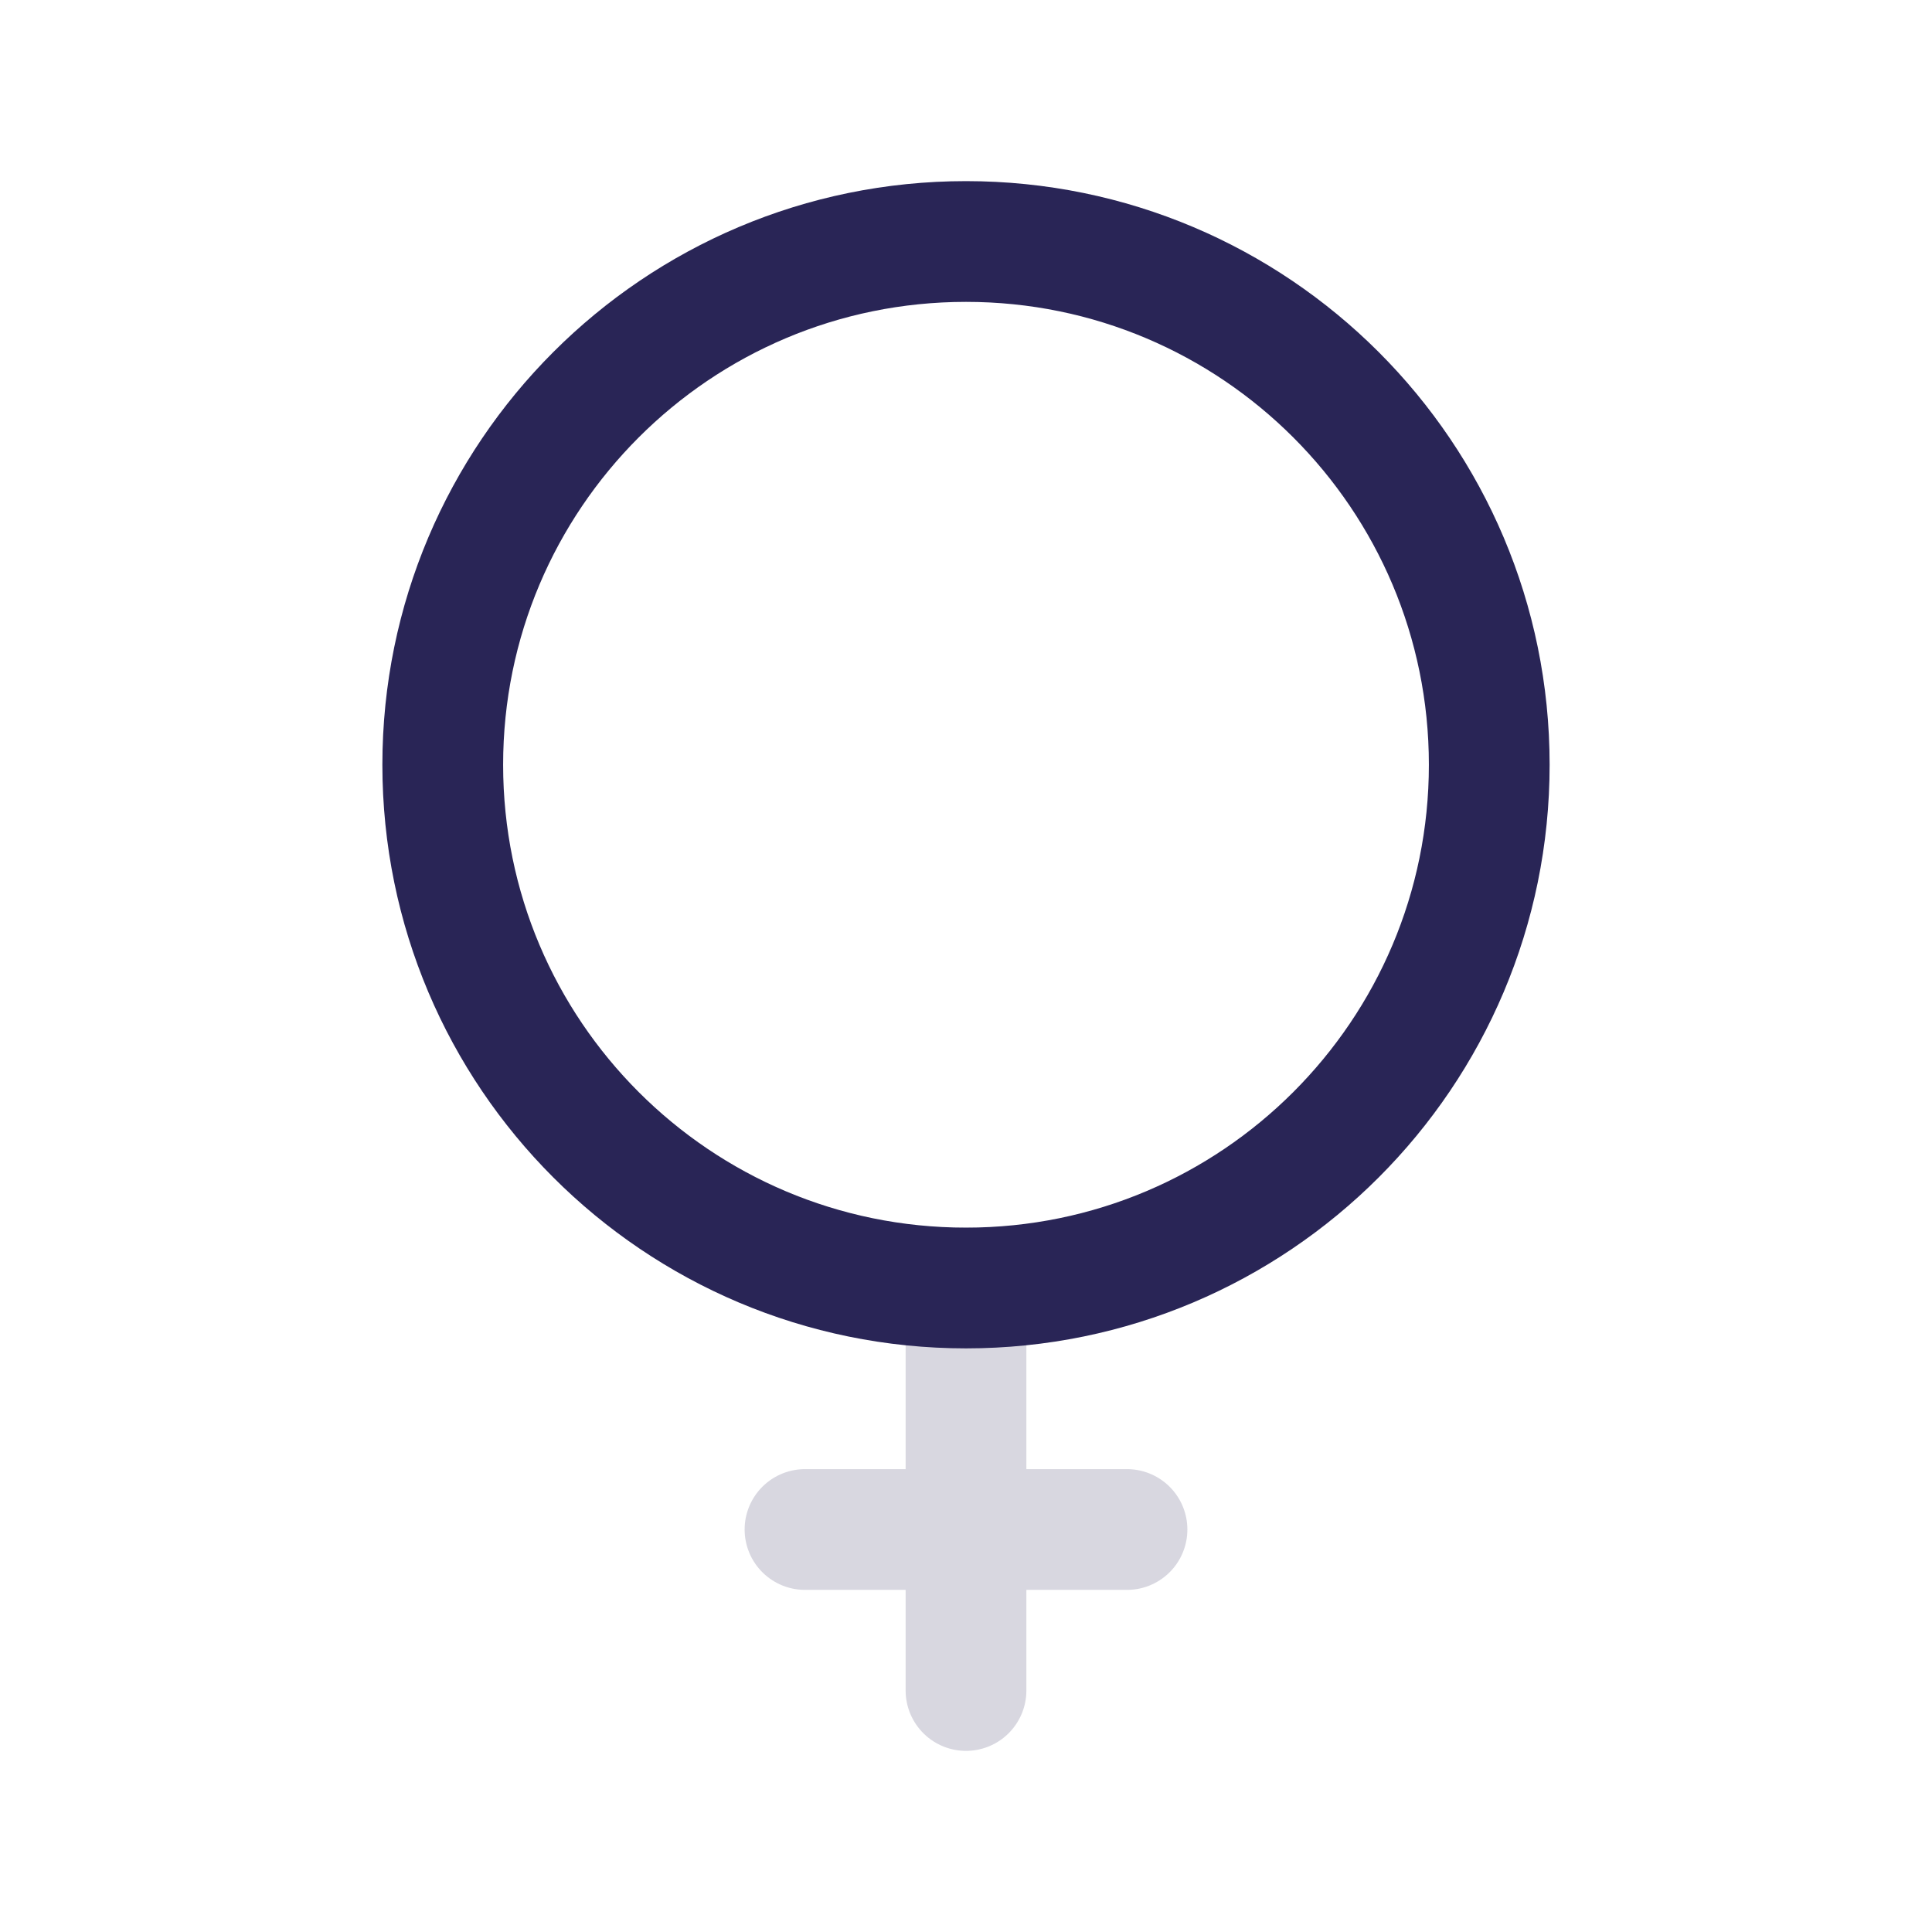
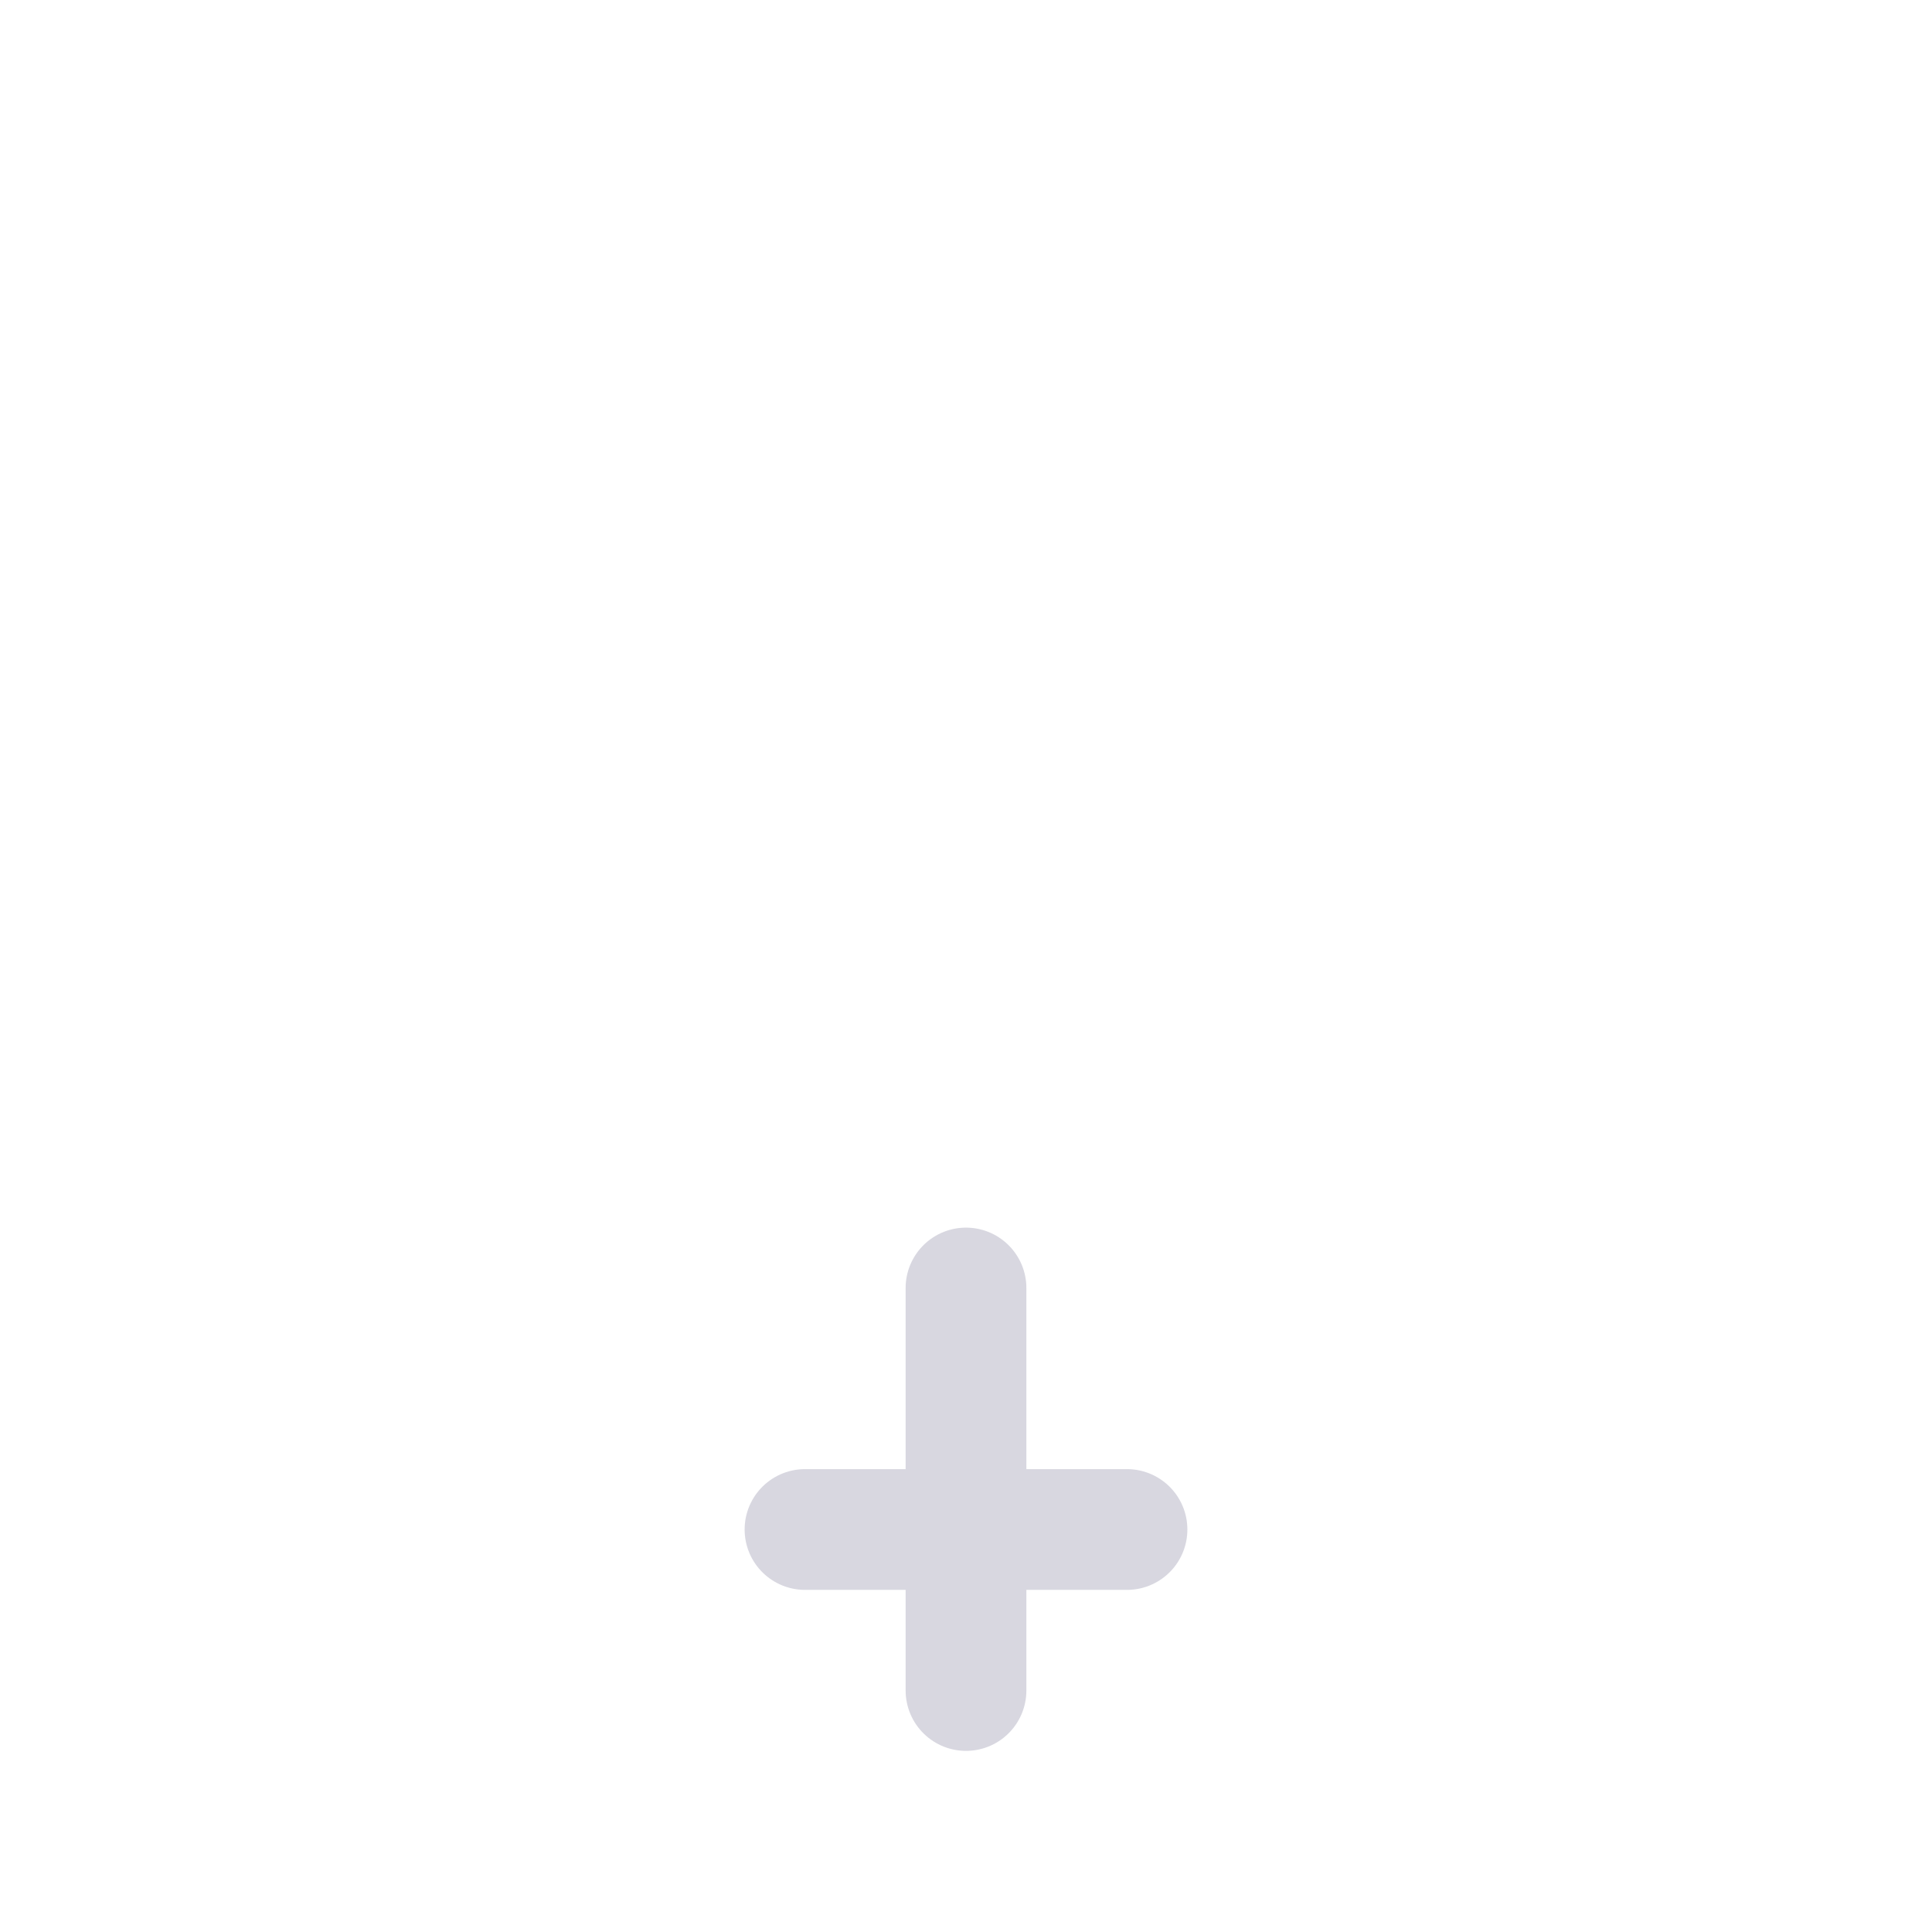
<svg xmlns="http://www.w3.org/2000/svg" width="24" height="24" viewBox="0 0 24 24" fill="none">
  <path d="M12 16V19M12 21V19M12 19H14M12 19H10" stroke="#292556" stroke-opacity="0.18" stroke-width="1.5" stroke-linecap="round" stroke-linejoin="round" />
-   <path d="M18.5 9.5C18.5 13.09 15.59 16 12 16C8.41 16 5.5 13.09 5.5 9.5C5.5 5.91 8.41 3 12 3C15.59 3 18.5 5.91 18.5 9.5Z" stroke="#292556" stroke-width="1.5" stroke-linecap="round" stroke-linejoin="round" />
</svg>